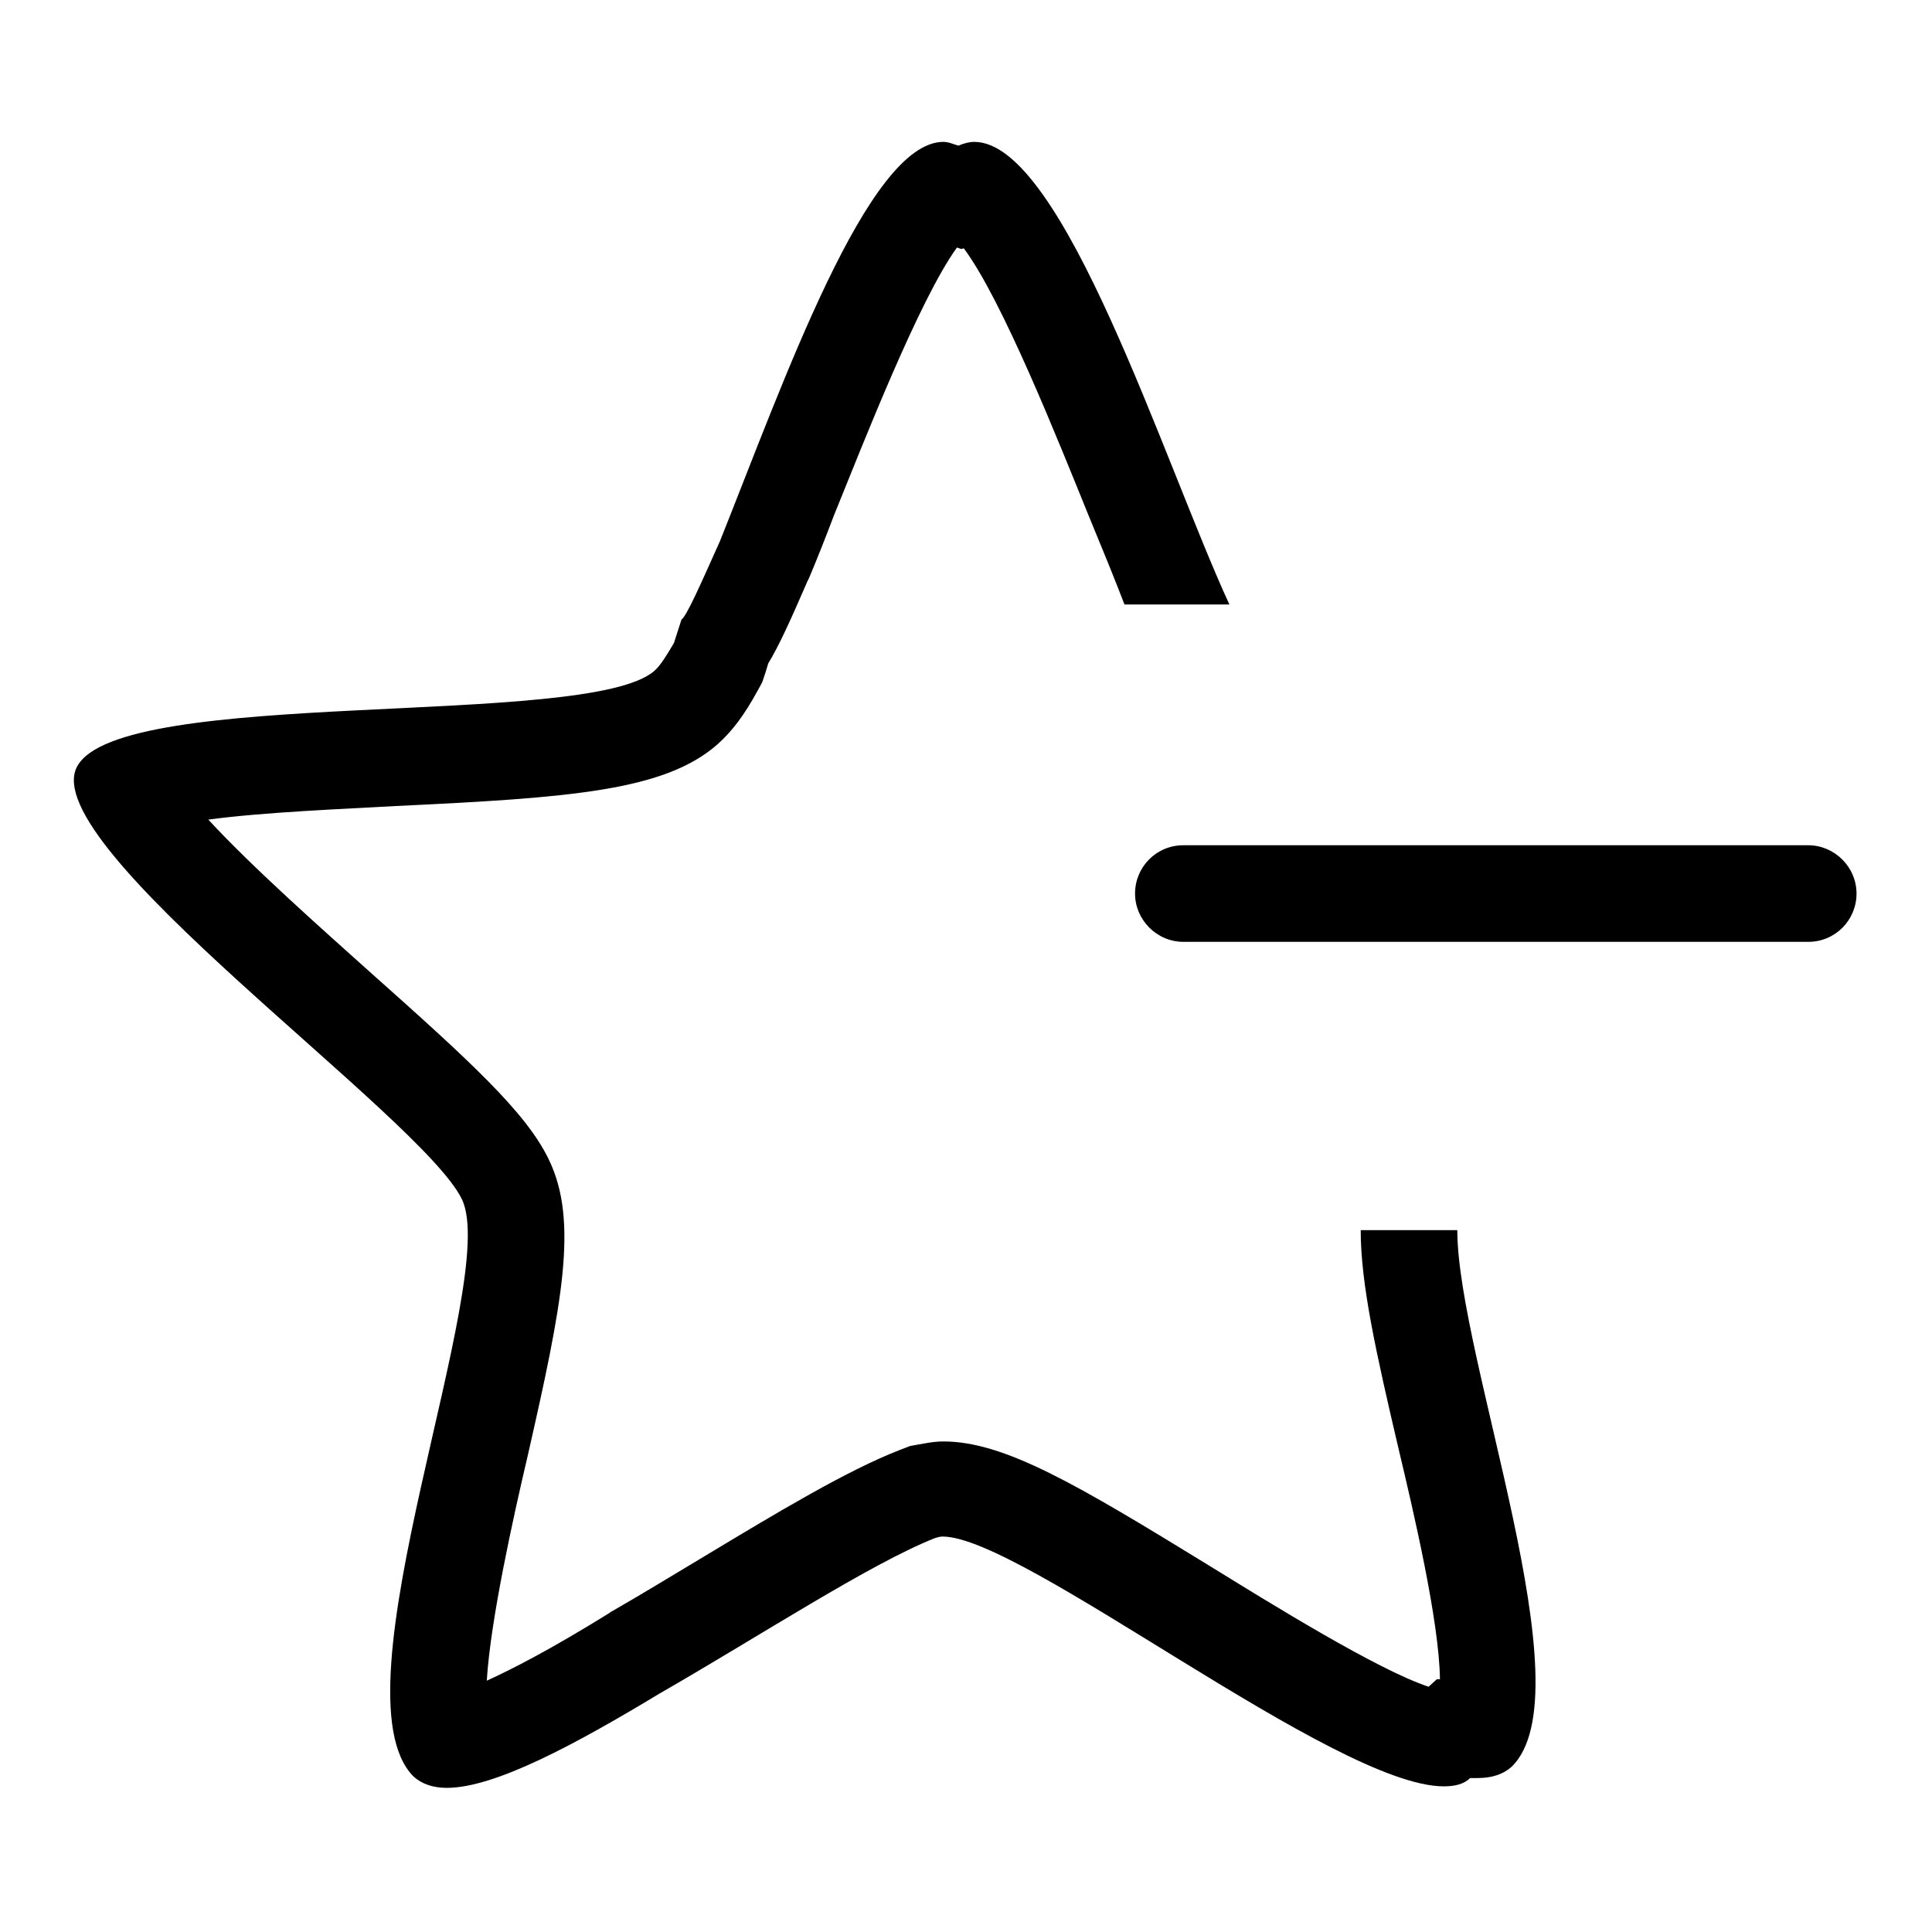
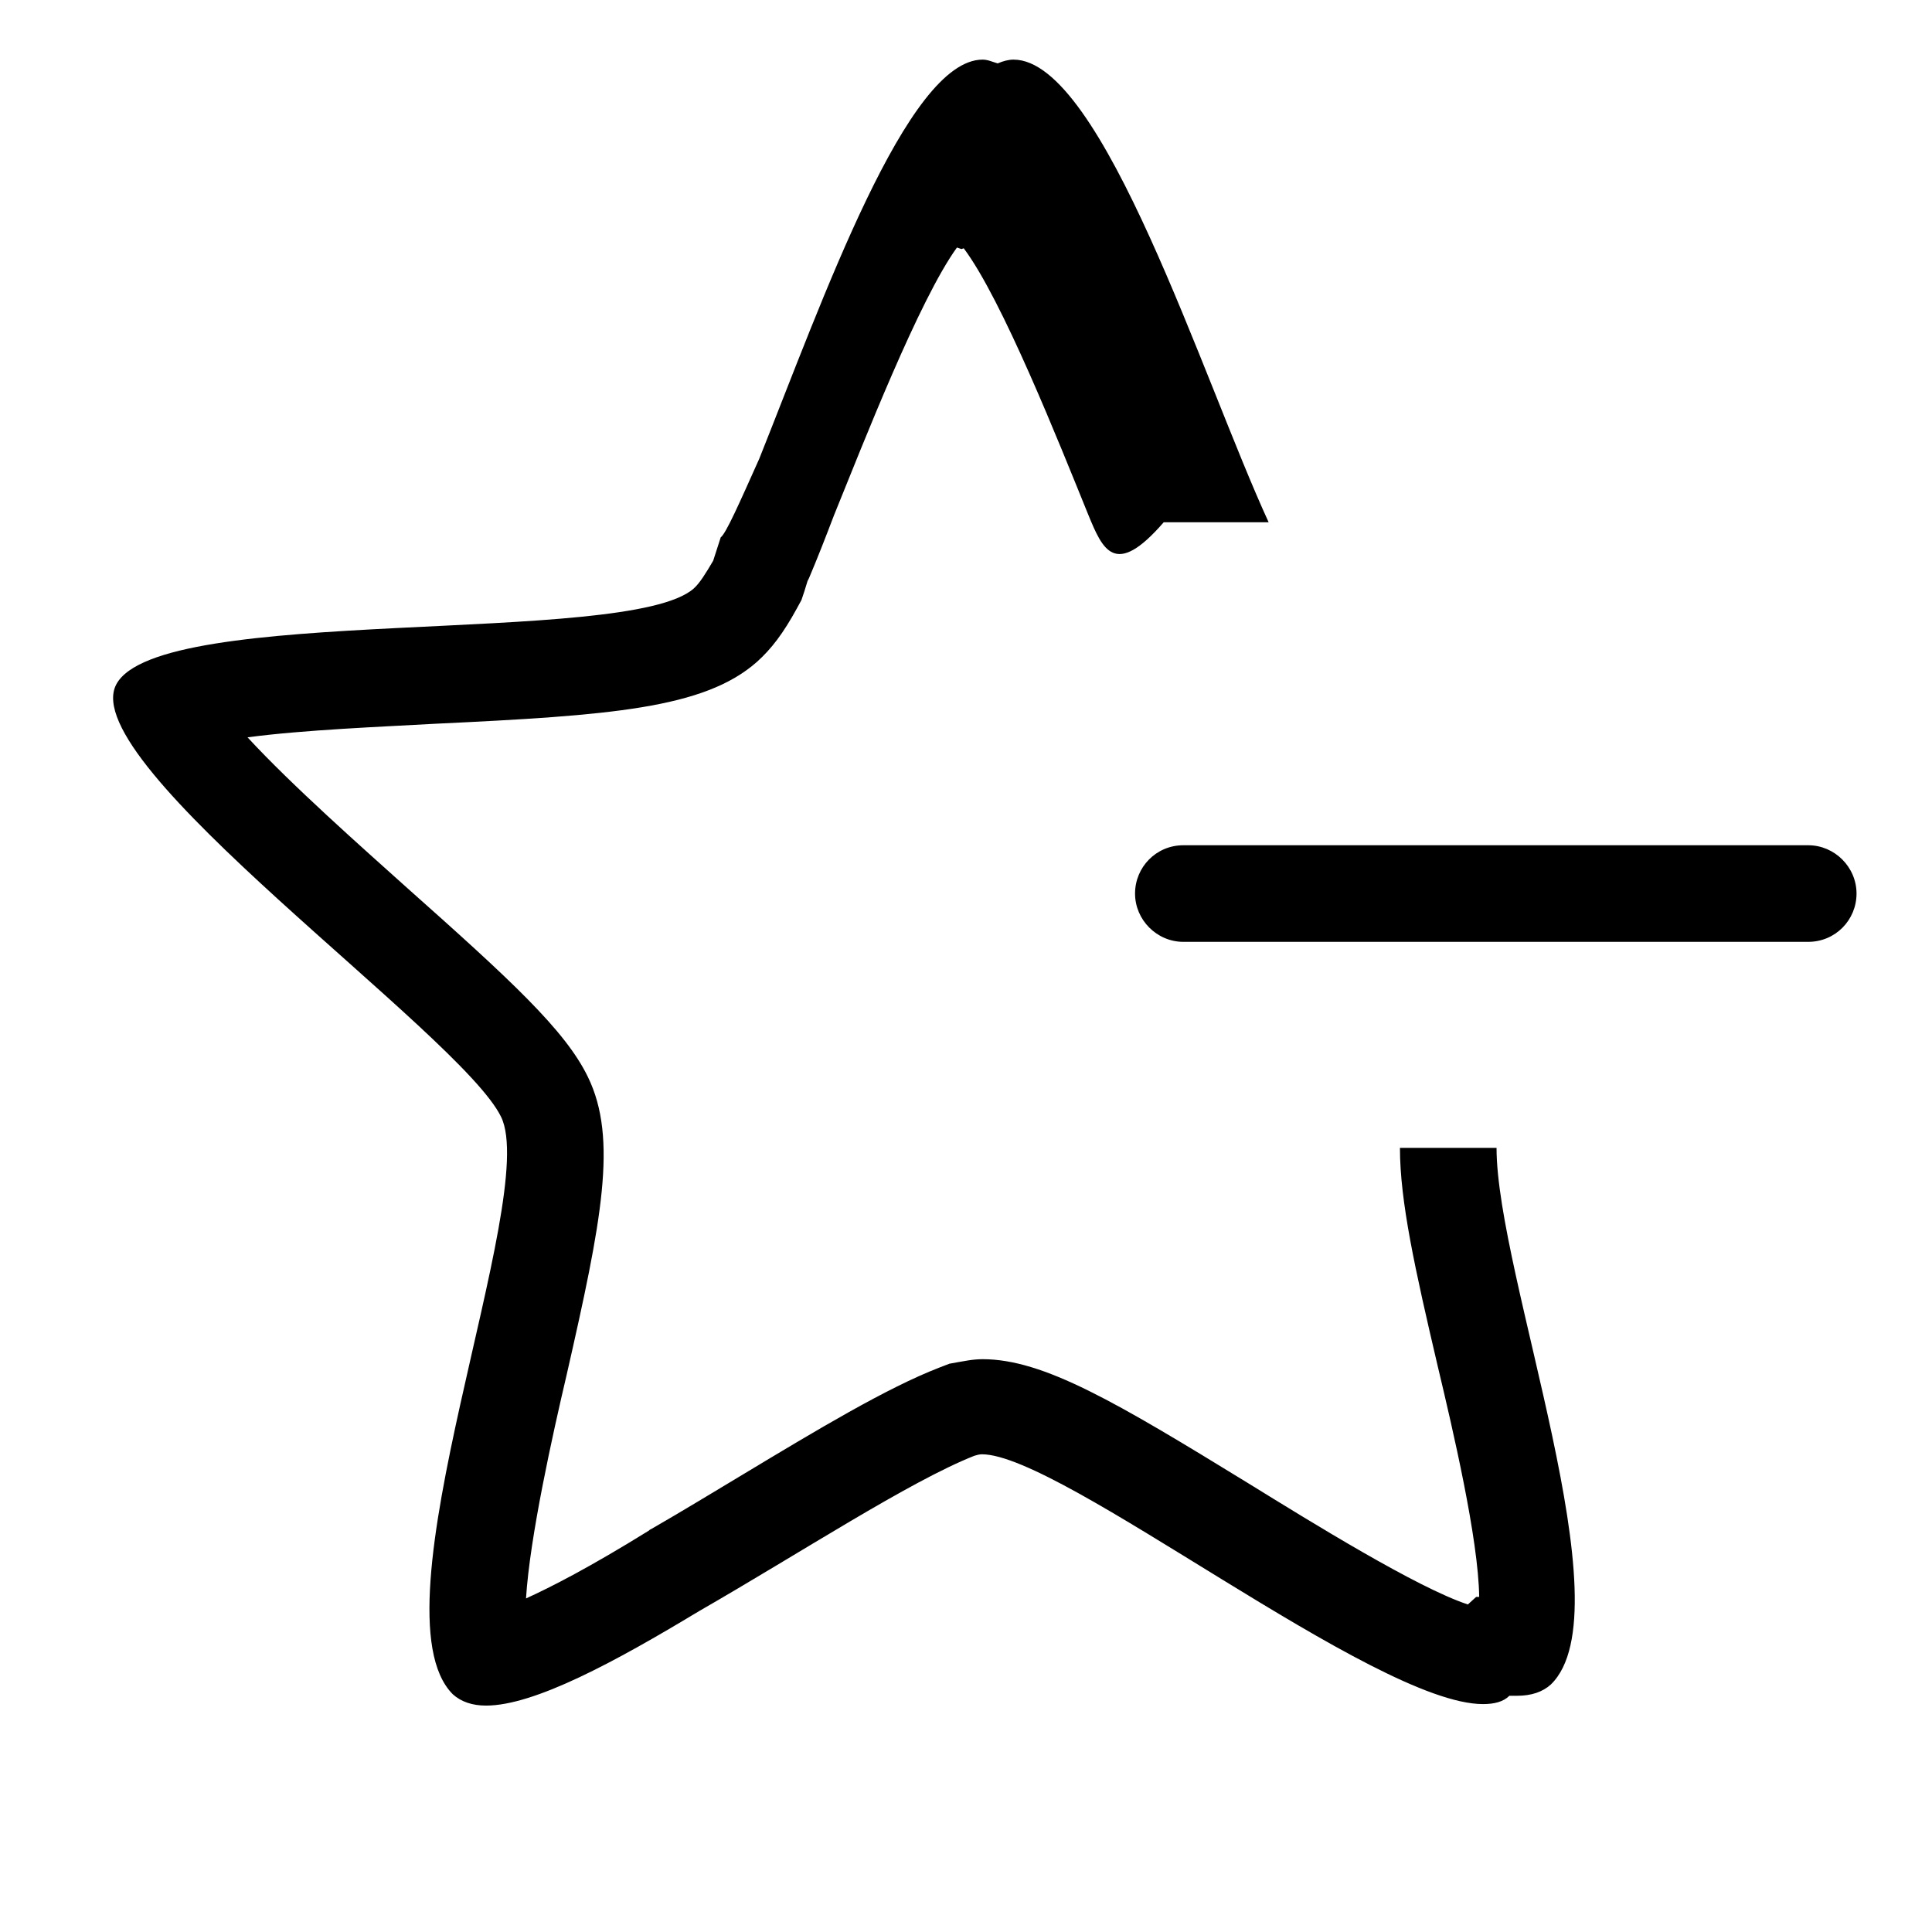
<svg xmlns="http://www.w3.org/2000/svg" version="1.1" x="0px" y="0px" viewBox="0 0 256 256" enable-background="new 0 0 256 256" xml:space="preserve">
  <g>
    <g>
-       <path fill="#000000" d="M239.6,124.8h-82.8c-3.5,0-6.4-2.9-6.4-6.4c0-3.5,2.8-6.4,6.4-6.4h82.8c3.5,0,6.4,2.9,6.4,6.4C246,121.9,243.2,124.8,239.6,124.8z M144.2,68.2c-3.9-9.6-11.4-28.5-16.5-35.3l-0.3,0.1l-0.6-0.2c-5,6.9-12.4,25.9-16.3,35.5c-1.1,2.9-2.2,5.7-3.3,8.3l-0.1,0.2l-0.1,0.2c-2.3,5.3-3.8,8.6-5.2,10.9l-0.4,1.3l-0.4,1.2l-0.6,1.1c-1.8,3.3-3.4,5.4-5.3,7.1c-7,6.2-19.5,7.1-42.6,8.2c-7.1,0.4-17.4,0.8-24.9,1.8c5.9,6.4,15.3,14.7,21.2,20c13.6,12.1,20.9,18.8,23.9,25c4,8.2,1.8,19.2-2.8,39.4c-1.9,8.1-4.9,21.6-5.4,29.7c3.3-1.5,8.4-4.1,16.3-9l0.1-0.1l0.2-0.1c4-2.3,8.1-4.8,12.1-7.2c9.8-5.9,19.1-11.5,26.1-14.2l1.3-0.5l1.1-0.2c0.7-0.1,1.9-0.4,3.3-0.4c8.1,0,17.7,5.7,35.3,16.5c8.1,5,22.3,13.8,29,16l1.1-1l0.4,0c-0.1-7.7-3.5-22.2-5.5-30.6c-3-12.8-5-21.8-5-28.9h12.8c0,16.9,17.3,61.3,7.2,71.1c-1.1,1-2.6,1.5-4.5,1.5c-0.3,0-0.6,0-1,0c-0.8,0.8-2,1.1-3.5,1.1c-14.4,0-55.8-33.1-66.4-33.1c-0.3,0-0.7,0.1-1,0.2c-8.6,3.4-23.1,12.9-36.5,20.6c-11.1,6.7-21.8,12.5-28.2,12.5c-1.8,0-3.3-0.5-4.4-1.5c-11.1-11.1,11.6-65.8,6.4-76.5c-5.3-11-56.5-46.8-51-57.3c5.6-10.7,67.7-5,76.5-12.7c0.8-0.7,1.6-2,2.6-3.7l1-3.1c0.7-0.5,2.5-4.6,5.1-10.4c8.4-21,19.6-52.9,29.6-52.9c0.7,0,1.3,0.3,2,0.5c0.7-0.3,1.4-0.5,2.1-0.5c11.8,0,25.1,42.4,33.8,61.3h-13.9C147.7,76.7,146.1,72.8,144.2,68.2z" />
+       <path fill="#000000" d="M239.6,124.8h-82.8c-3.5,0-6.4-2.9-6.4-6.4c0-3.5,2.8-6.4,6.4-6.4h82.8c3.5,0,6.4,2.9,6.4,6.4C246,121.9,243.2,124.8,239.6,124.8z M144.2,68.2c-3.9-9.6-11.4-28.5-16.5-35.3l-0.3,0.1l-0.6-0.2c-5,6.9-12.4,25.9-16.3,35.5c-1.1,2.9-2.2,5.7-3.3,8.3l-0.1,0.2l-0.1,0.2l-0.4,1.3l-0.4,1.2l-0.6,1.1c-1.8,3.3-3.4,5.4-5.3,7.1c-7,6.2-19.5,7.1-42.6,8.2c-7.1,0.4-17.4,0.8-24.9,1.8c5.9,6.4,15.3,14.7,21.2,20c13.6,12.1,20.9,18.8,23.9,25c4,8.2,1.8,19.2-2.8,39.4c-1.9,8.1-4.9,21.6-5.4,29.7c3.3-1.5,8.4-4.1,16.3-9l0.1-0.1l0.2-0.1c4-2.3,8.1-4.8,12.1-7.2c9.8-5.9,19.1-11.5,26.1-14.2l1.3-0.5l1.1-0.2c0.7-0.1,1.9-0.4,3.3-0.4c8.1,0,17.7,5.7,35.3,16.5c8.1,5,22.3,13.8,29,16l1.1-1l0.4,0c-0.1-7.7-3.5-22.2-5.5-30.6c-3-12.8-5-21.8-5-28.9h12.8c0,16.9,17.3,61.3,7.2,71.1c-1.1,1-2.6,1.5-4.5,1.5c-0.3,0-0.6,0-1,0c-0.8,0.8-2,1.1-3.5,1.1c-14.4,0-55.8-33.1-66.4-33.1c-0.3,0-0.7,0.1-1,0.2c-8.6,3.4-23.1,12.9-36.5,20.6c-11.1,6.7-21.8,12.5-28.2,12.5c-1.8,0-3.3-0.5-4.4-1.5c-11.1-11.1,11.6-65.8,6.4-76.5c-5.3-11-56.5-46.8-51-57.3c5.6-10.7,67.7-5,76.5-12.7c0.8-0.7,1.6-2,2.6-3.7l1-3.1c0.7-0.5,2.5-4.6,5.1-10.4c8.4-21,19.6-52.9,29.6-52.9c0.7,0,1.3,0.3,2,0.5c0.7-0.3,1.4-0.5,2.1-0.5c11.8,0,25.1,42.4,33.8,61.3h-13.9C147.7,76.7,146.1,72.8,144.2,68.2z" />
    </g>
  </g>
</svg>